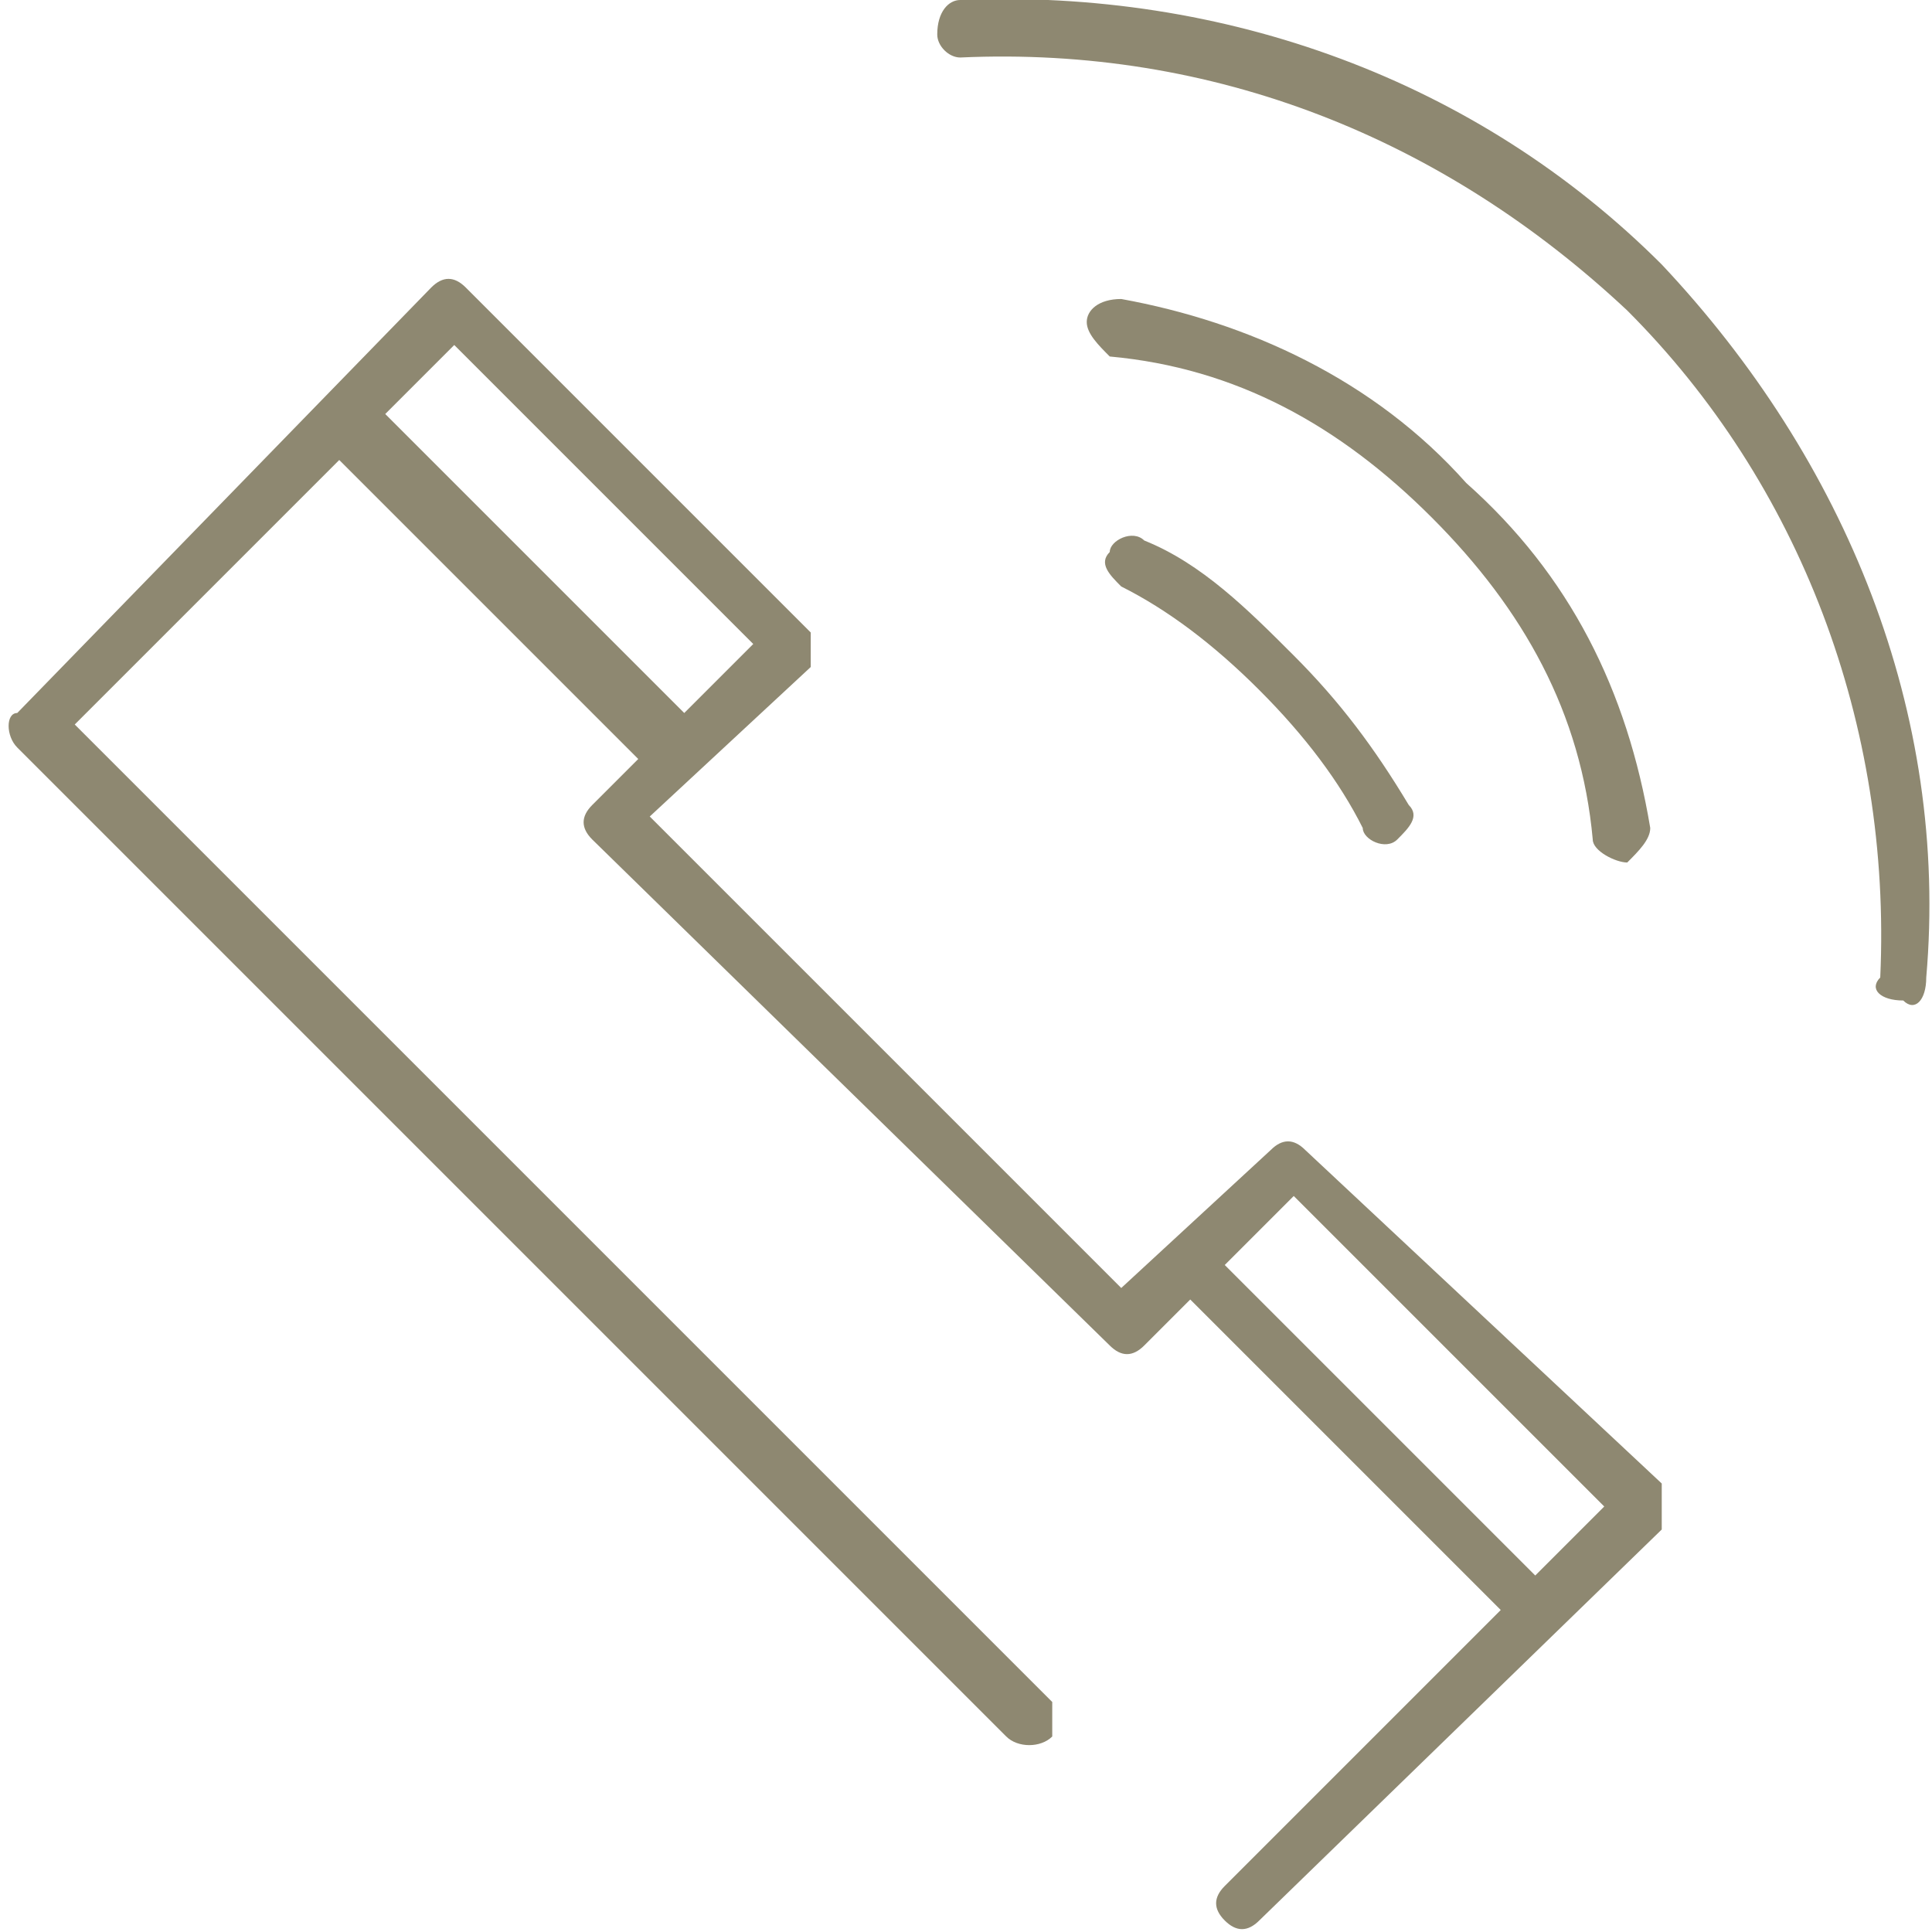
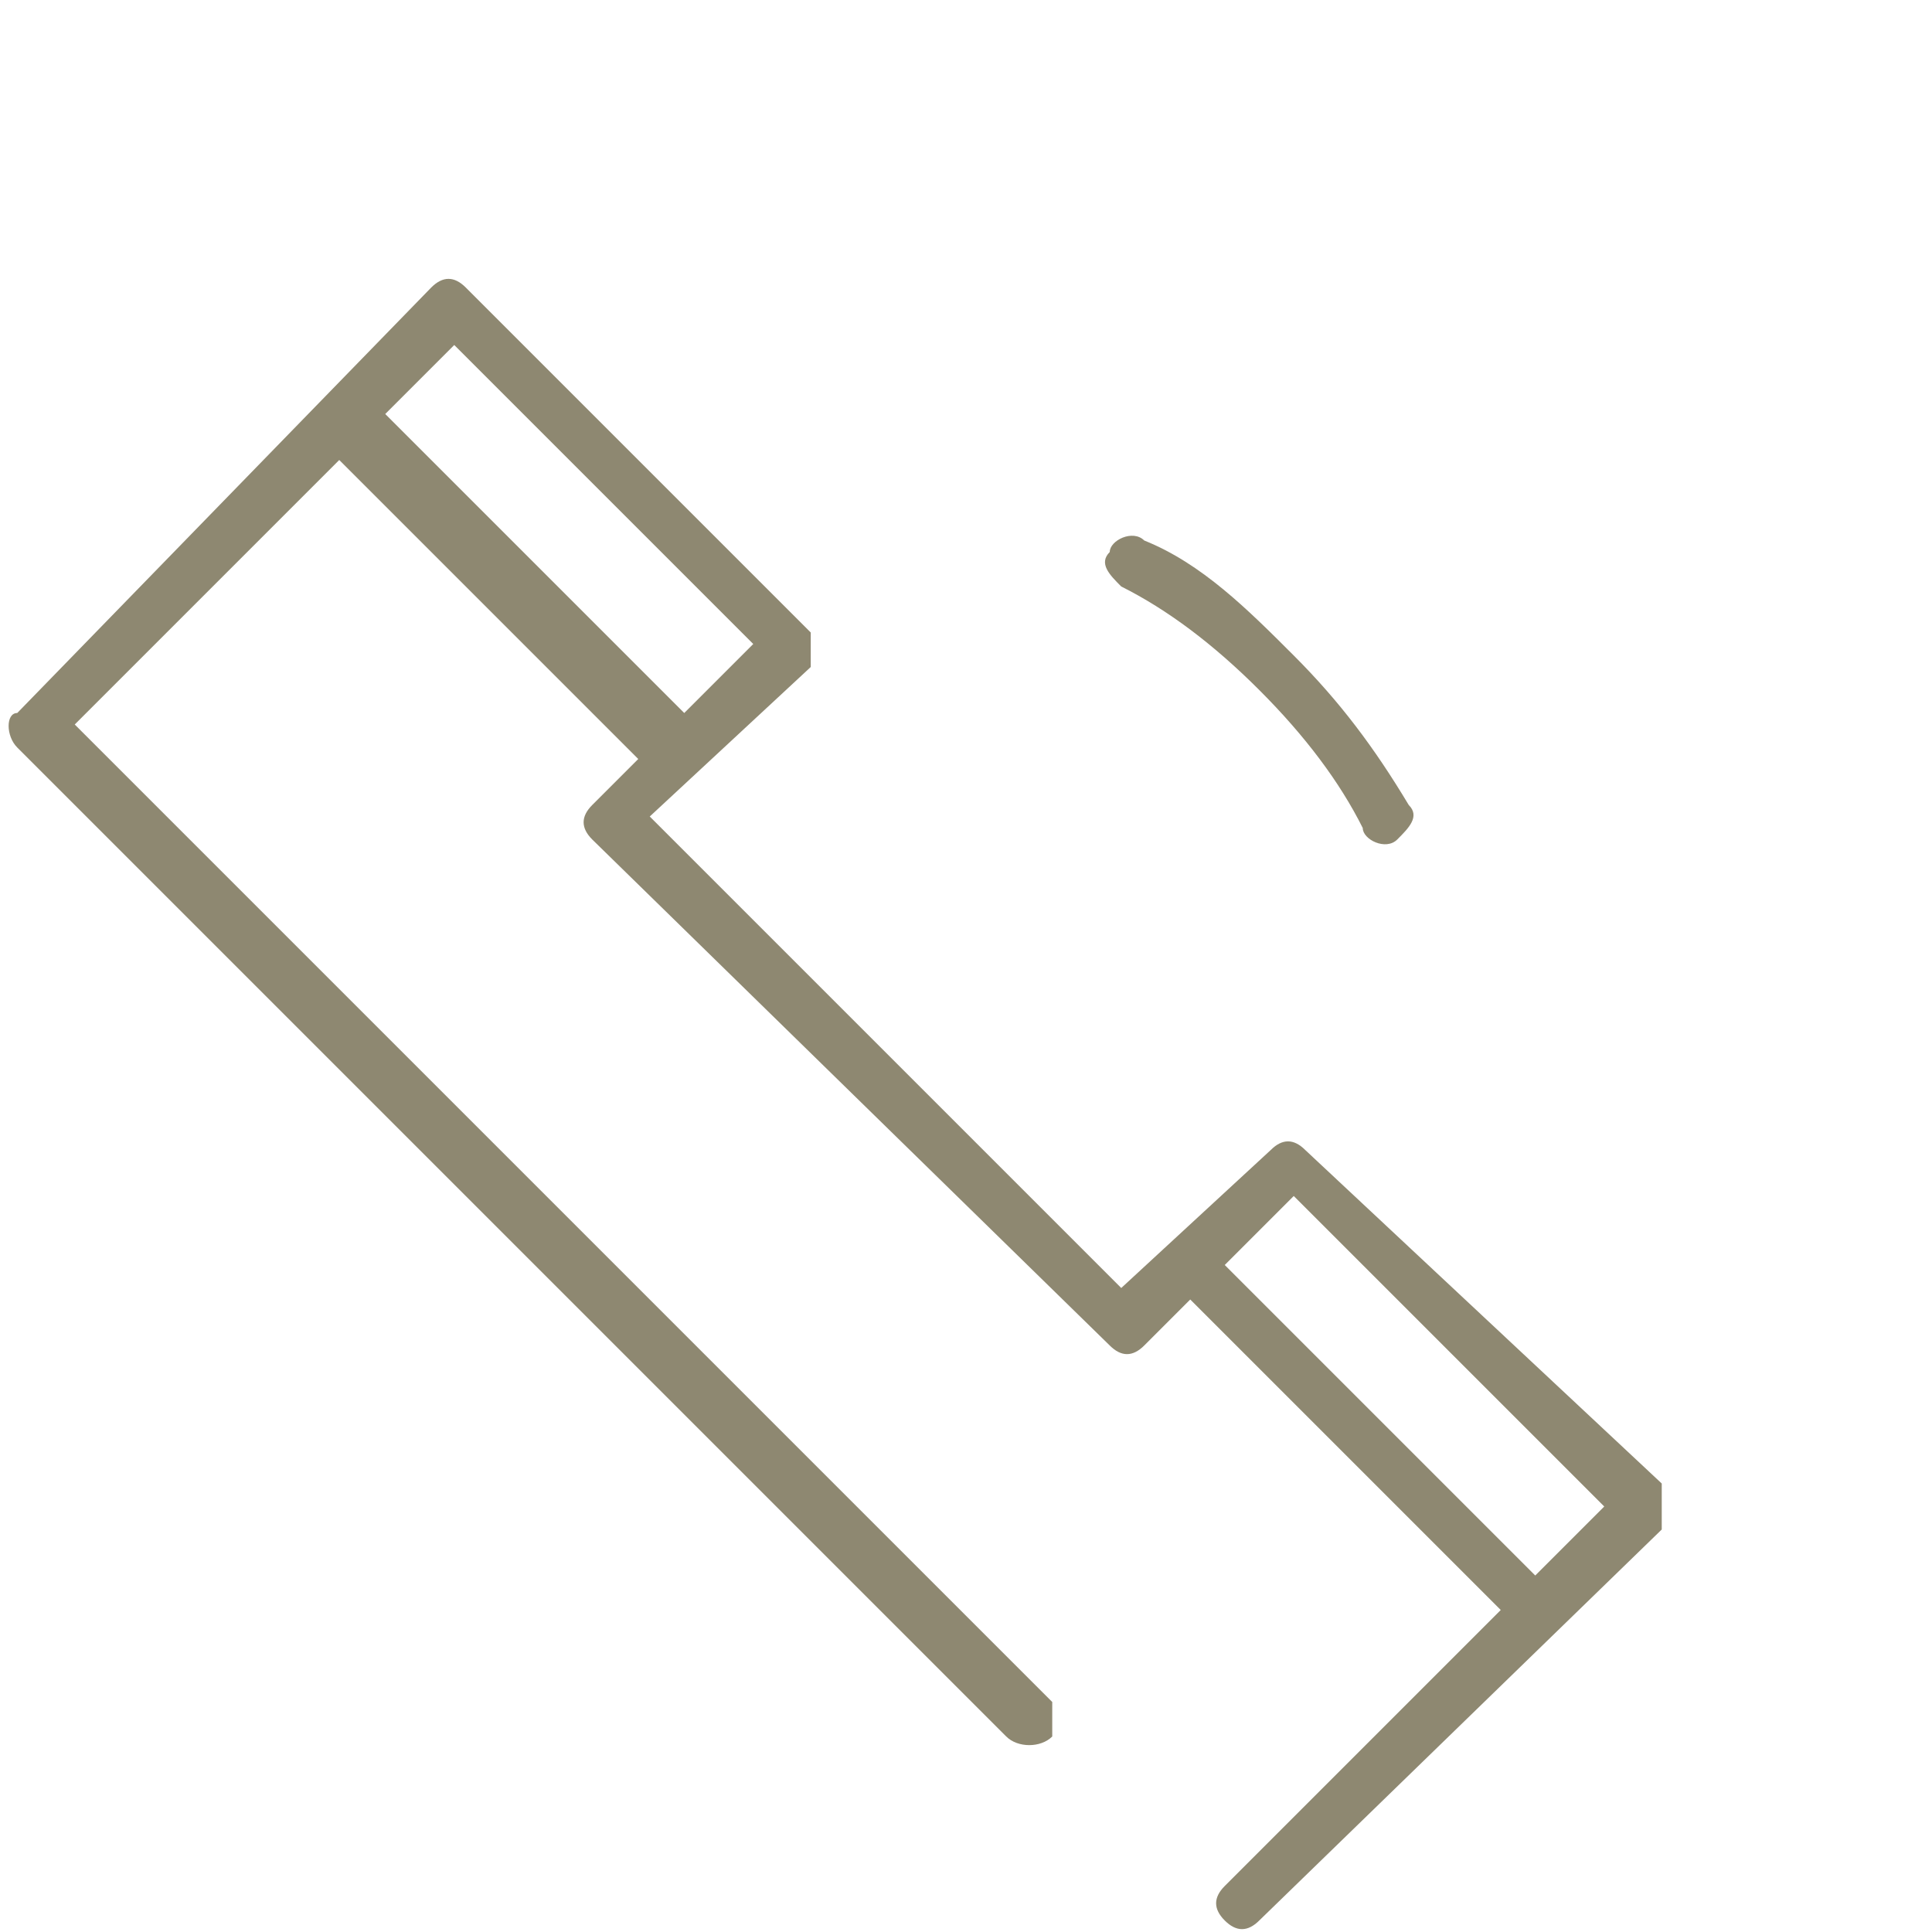
<svg xmlns="http://www.w3.org/2000/svg" xml:space="preserve" width="86px" height="86px" version="1.1" style="shape-rendering:geometricPrecision; text-rendering:geometricPrecision; image-rendering:optimizeQuality; fill-rule:evenodd; clip-rule:evenodd" viewBox="0 0 1.67 1.68">
  <defs>
    <style type="text/css"> .fil0 {fill:#8E8871;fill-rule:nonzero} </style>
  </defs>
  <g id="Слой_x0020_1">
    <path class="fil0" d="M1.33 1.37l-0.27 -0.27 0.06 -0.06 0.27 0.27 -0.06 0.06zm-1 -1.01l0.06 -0.06 0.26 0.26 -0.06 0.06 -0.26 -0.26zm0.8 0.64c-0.01,-0.01 -0.02,-0.01 -0.03,0l-0.13 0.12 -0.41 -0.41 0.14 -0.13c0,-0.01 0,-0.02 0,-0.03l-0.3 -0.3c-0.01,-0.01 -0.02,-0.01 -0.03,0l-0.36 0.37c-0.01,0 -0.01,0.02 0,0.03l0.86 0.86c0.01,0.01 0.03,0.01 0.04,0 0,0 0,-0.02 0,-0.03l-0.85 -0.85 0.23 -0.23 0.26 0.26 -0.04 0.04c-0.01,0.01 -0.01,0.02 0,0.03l0.45 0.44c0.01,0.01 0.02,0.01 0.03,0l0.04 -0.04 0.27 0.27 -0.24 0.24c-0.01,0.01 -0.01,0.02 0,0.03 0.01,0.01 0.02,0.01 0.03,0l0.35 -0.34c0,-0.01 0,-0.03 0,-0.04l-0.31 -0.29z" />
-     <path class="fil0" d="M1.38 0.73c0,0.01 0.02,0.02 0.03,0.02 0.01,-0.01 0.02,-0.02 0.02,-0.03 -0.02,-0.12 -0.07,-0.22 -0.16,-0.3 -0.08,-0.09 -0.19,-0.14 -0.3,-0.16 -0.02,0 -0.03,0.01 -0.03,0.02l0 0c0,0.01 0.01,0.02 0.02,0.03 0.11,0.01 0.2,0.06 0.28,0.14 0.08,0.08 0.13,0.17 0.14,0.28z" />
    <path class="fil0" d="M0.99 0.47c-0.01,-0.01 -0.03,0 -0.03,0.01 -0.01,0.01 0,0.02 0.01,0.03 0.04,0.02 0.08,0.05 0.12,0.09 0.04,0.04 0.07,0.08 0.09,0.12 0,0.01 0.02,0.02 0.03,0.01 0.01,-0.01 0.02,-0.02 0.01,-0.03 -0.03,-0.05 -0.06,-0.09 -0.1,-0.13 -0.04,-0.04 -0.08,-0.08 -0.13,-0.1z" />
-     <path class="fil0" d="M0.83 0c-0.01,0 -0.02,0.01 -0.02,0.03 0,0.01 0.01,0.02 0.02,0.02 0.22,-0.01 0.42,0.07 0.58,0.22 0.15,0.15 0.23,0.36 0.22,0.58 -0.01,0.01 0,0.02 0.02,0.02 0.01,0.01 0.02,0 0.02,-0.02 0.02,-0.23 -0.07,-0.45 -0.23,-0.62 -0.16,-0.16 -0.38,-0.24 -0.61,-0.23z" />
  </g>
</svg>